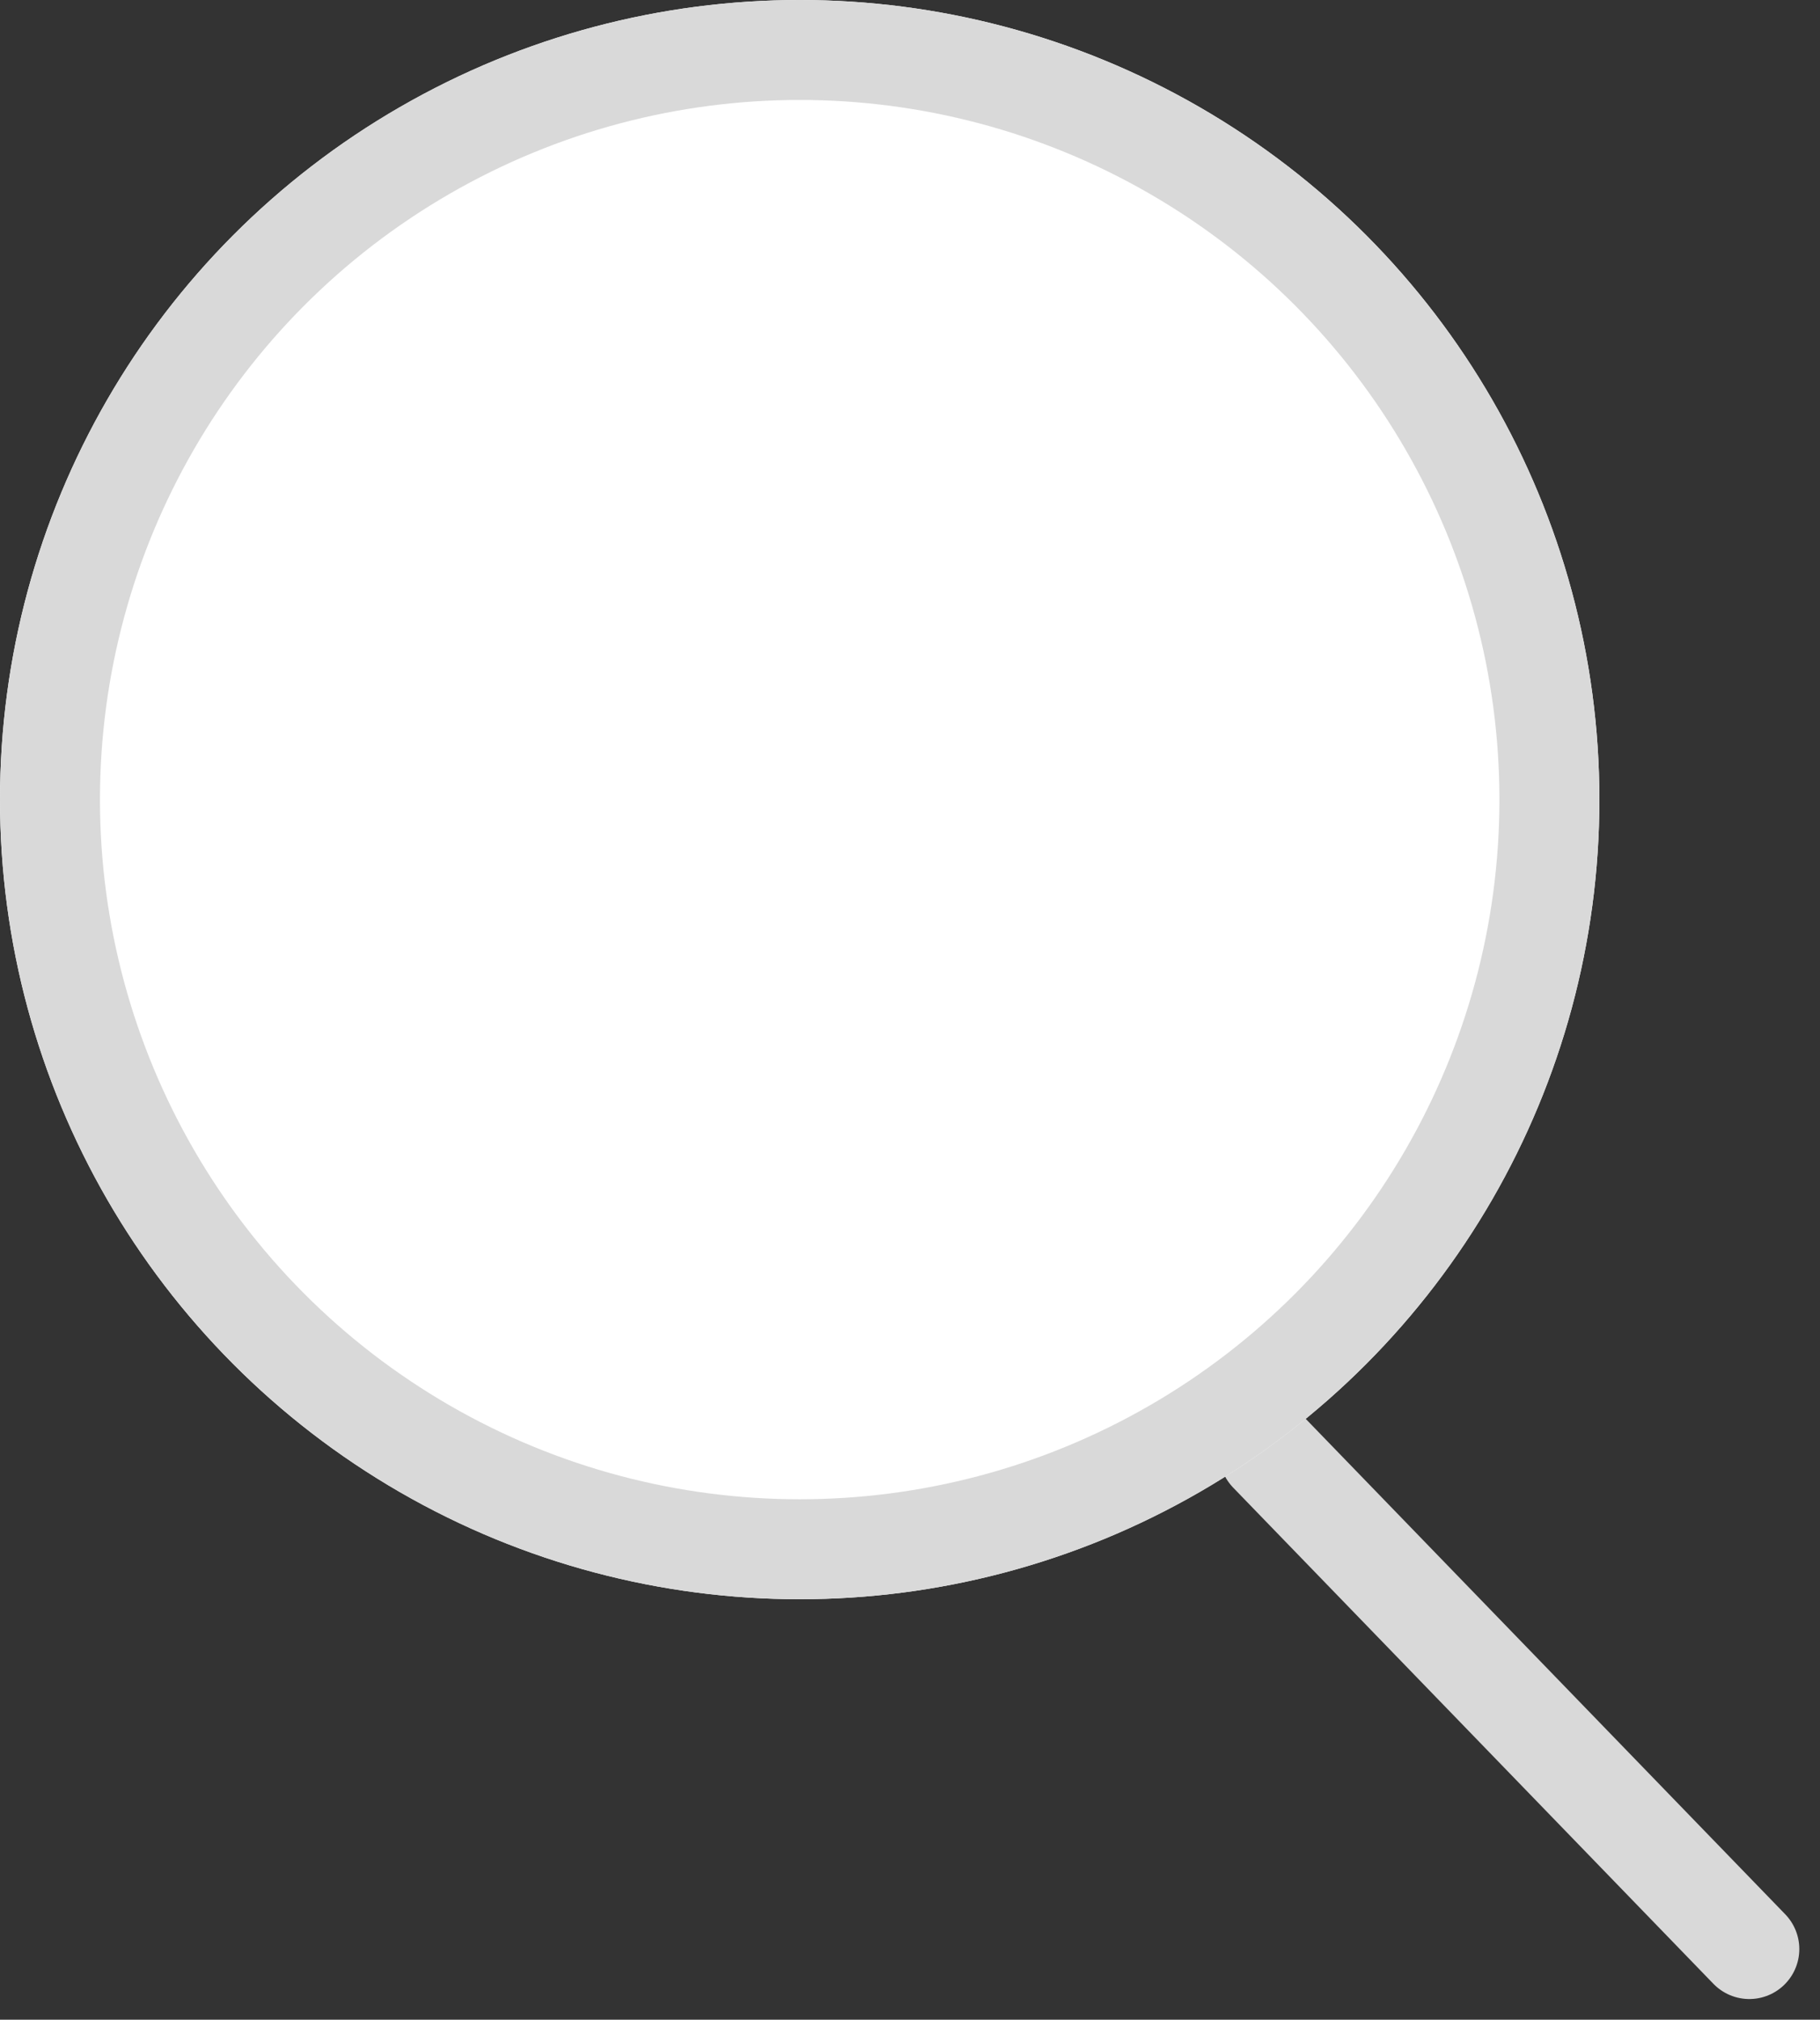
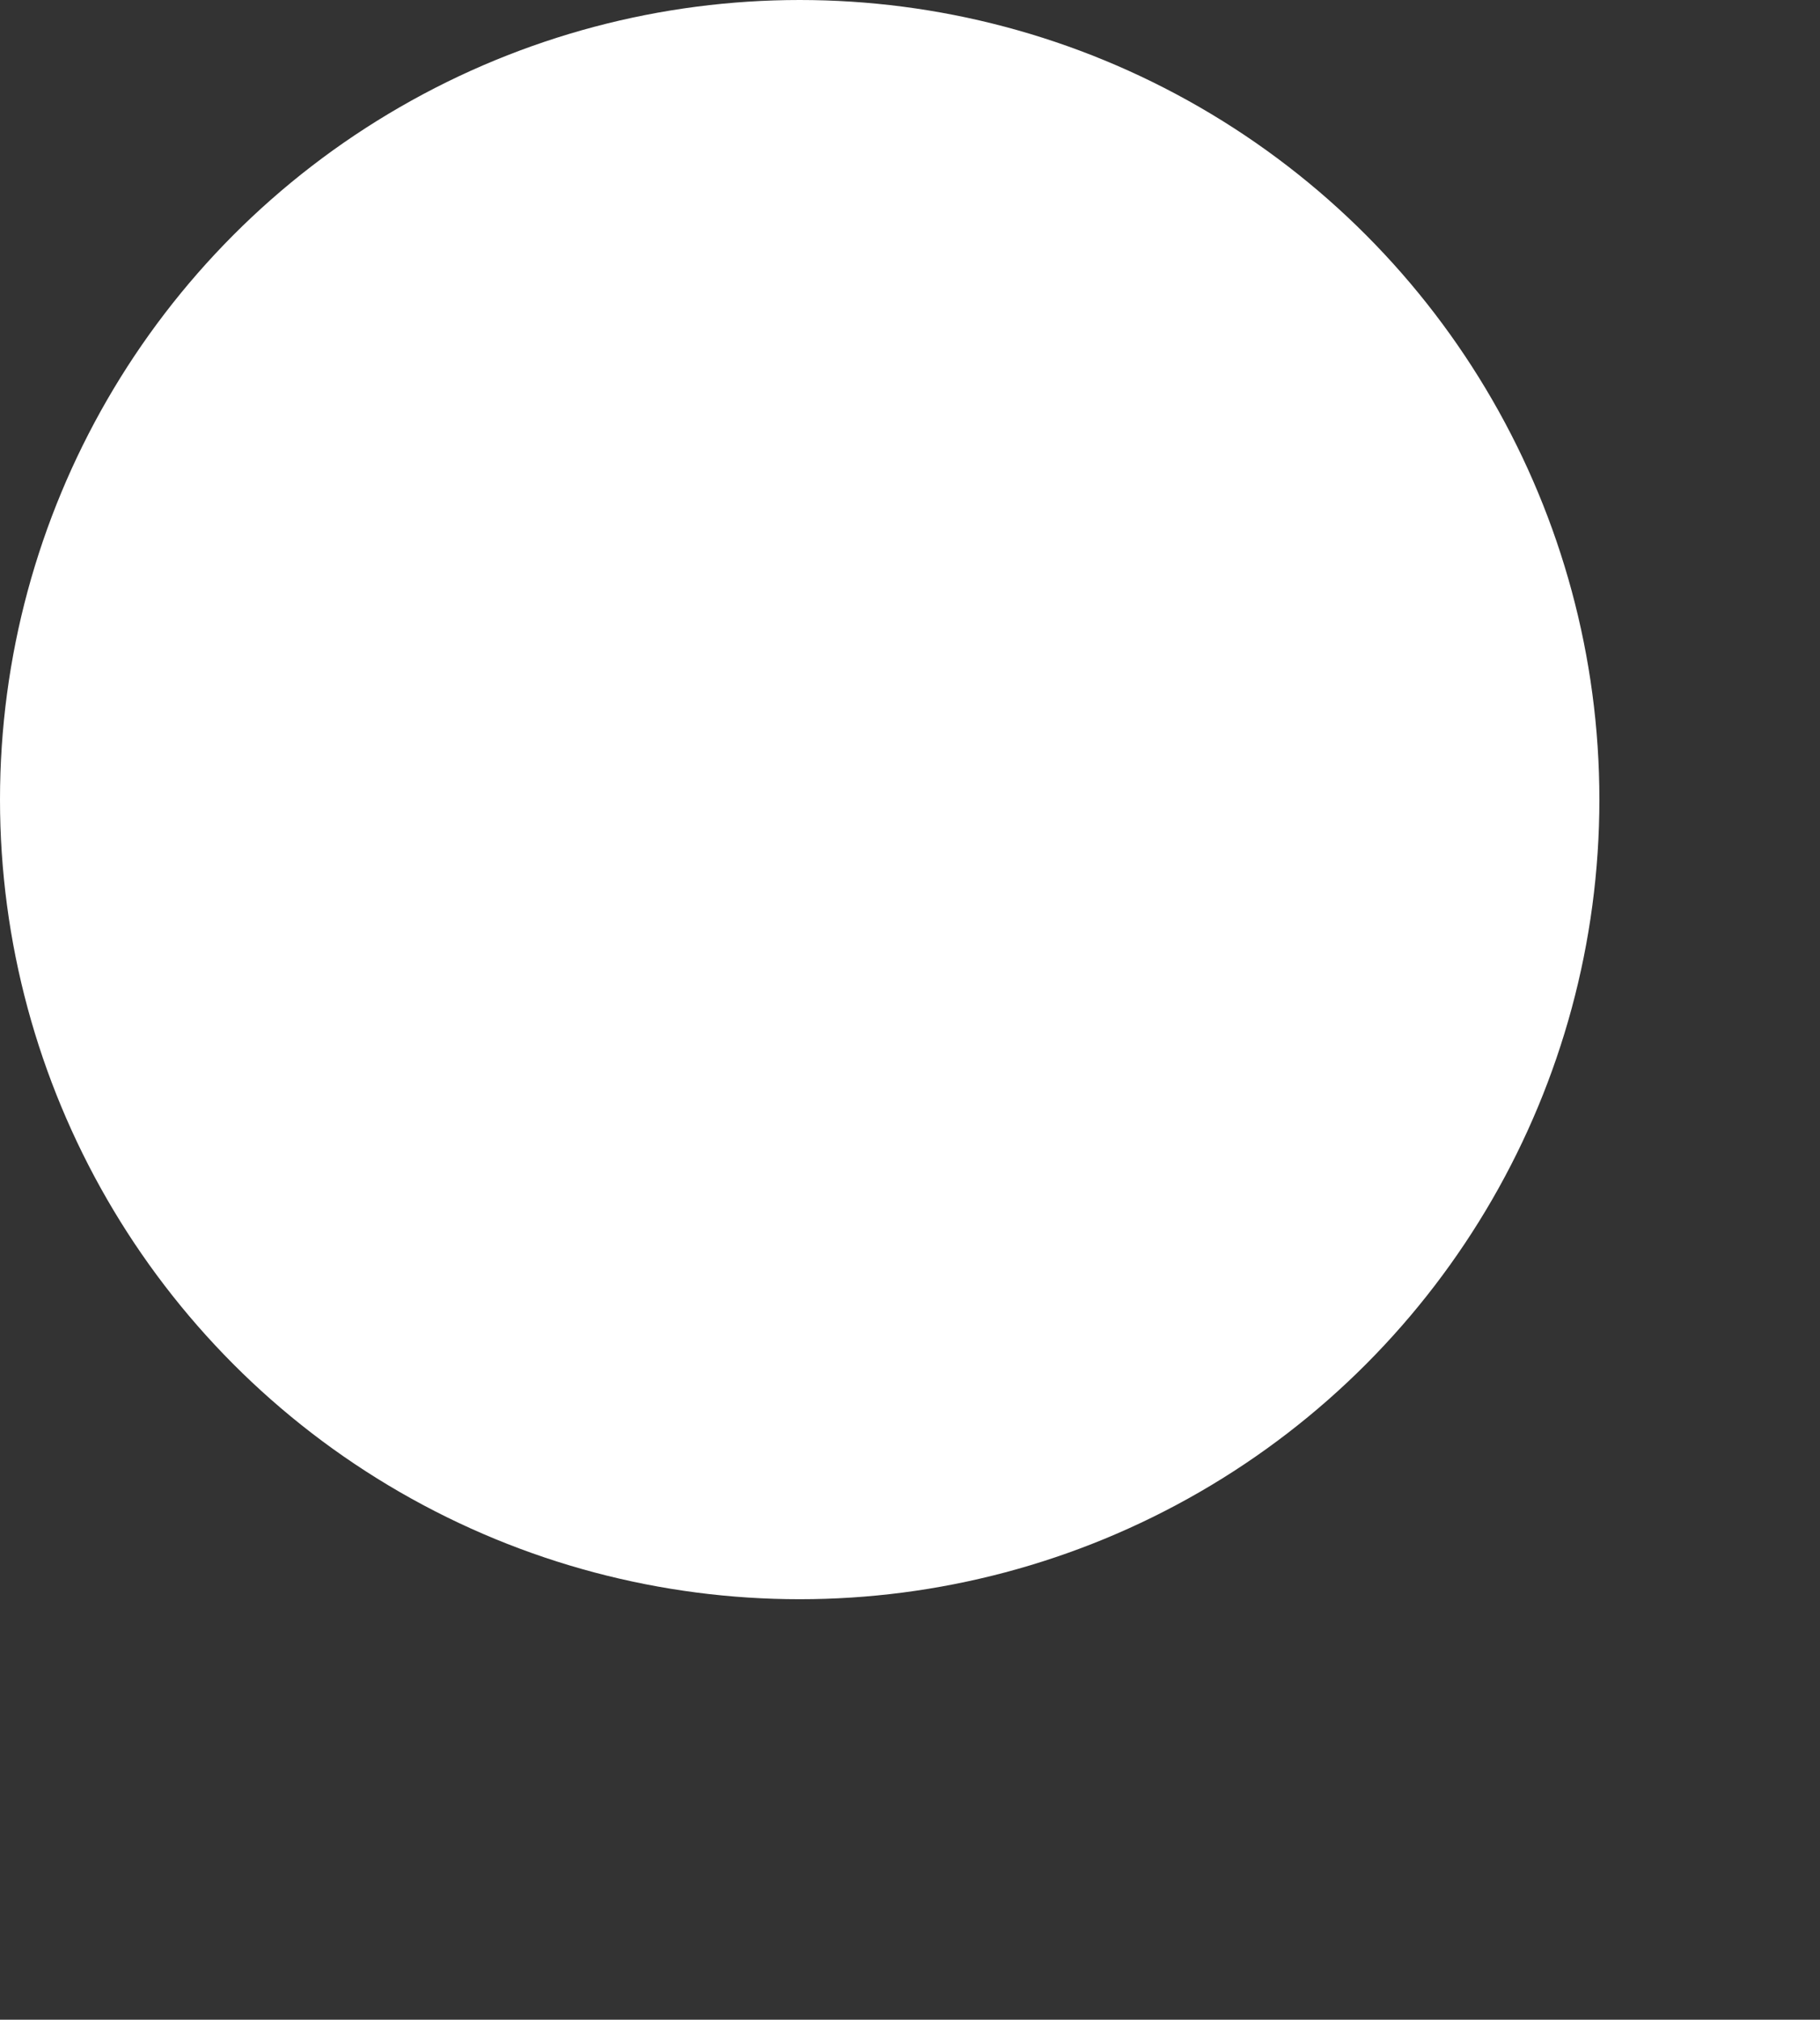
<svg xmlns="http://www.w3.org/2000/svg" id="ico-srch" width="18.207" height="20.207" viewBox="0 0 18.207 20.207">
  <rect x="0" y="0" width="18.207" height="20.207" fill="#333333" stroke="none" />
-   <line id="선_1" data-name="선 1" x2="4.804" y2="4.964" transform="translate(12.696 14.536)" fill="none" stroke="#d9d9d9" stroke-linecap="round" stroke-width="1" />
  <g id="타원_1" data-name="타원 1" fill="#fff" stroke="#d9d9d9" stroke-width="1">
    <circle cx="8" cy="8" r="8" stroke="none" />
-     <circle cx="8" cy="8" r="7.5" fill="none" />
  </g>
</svg>